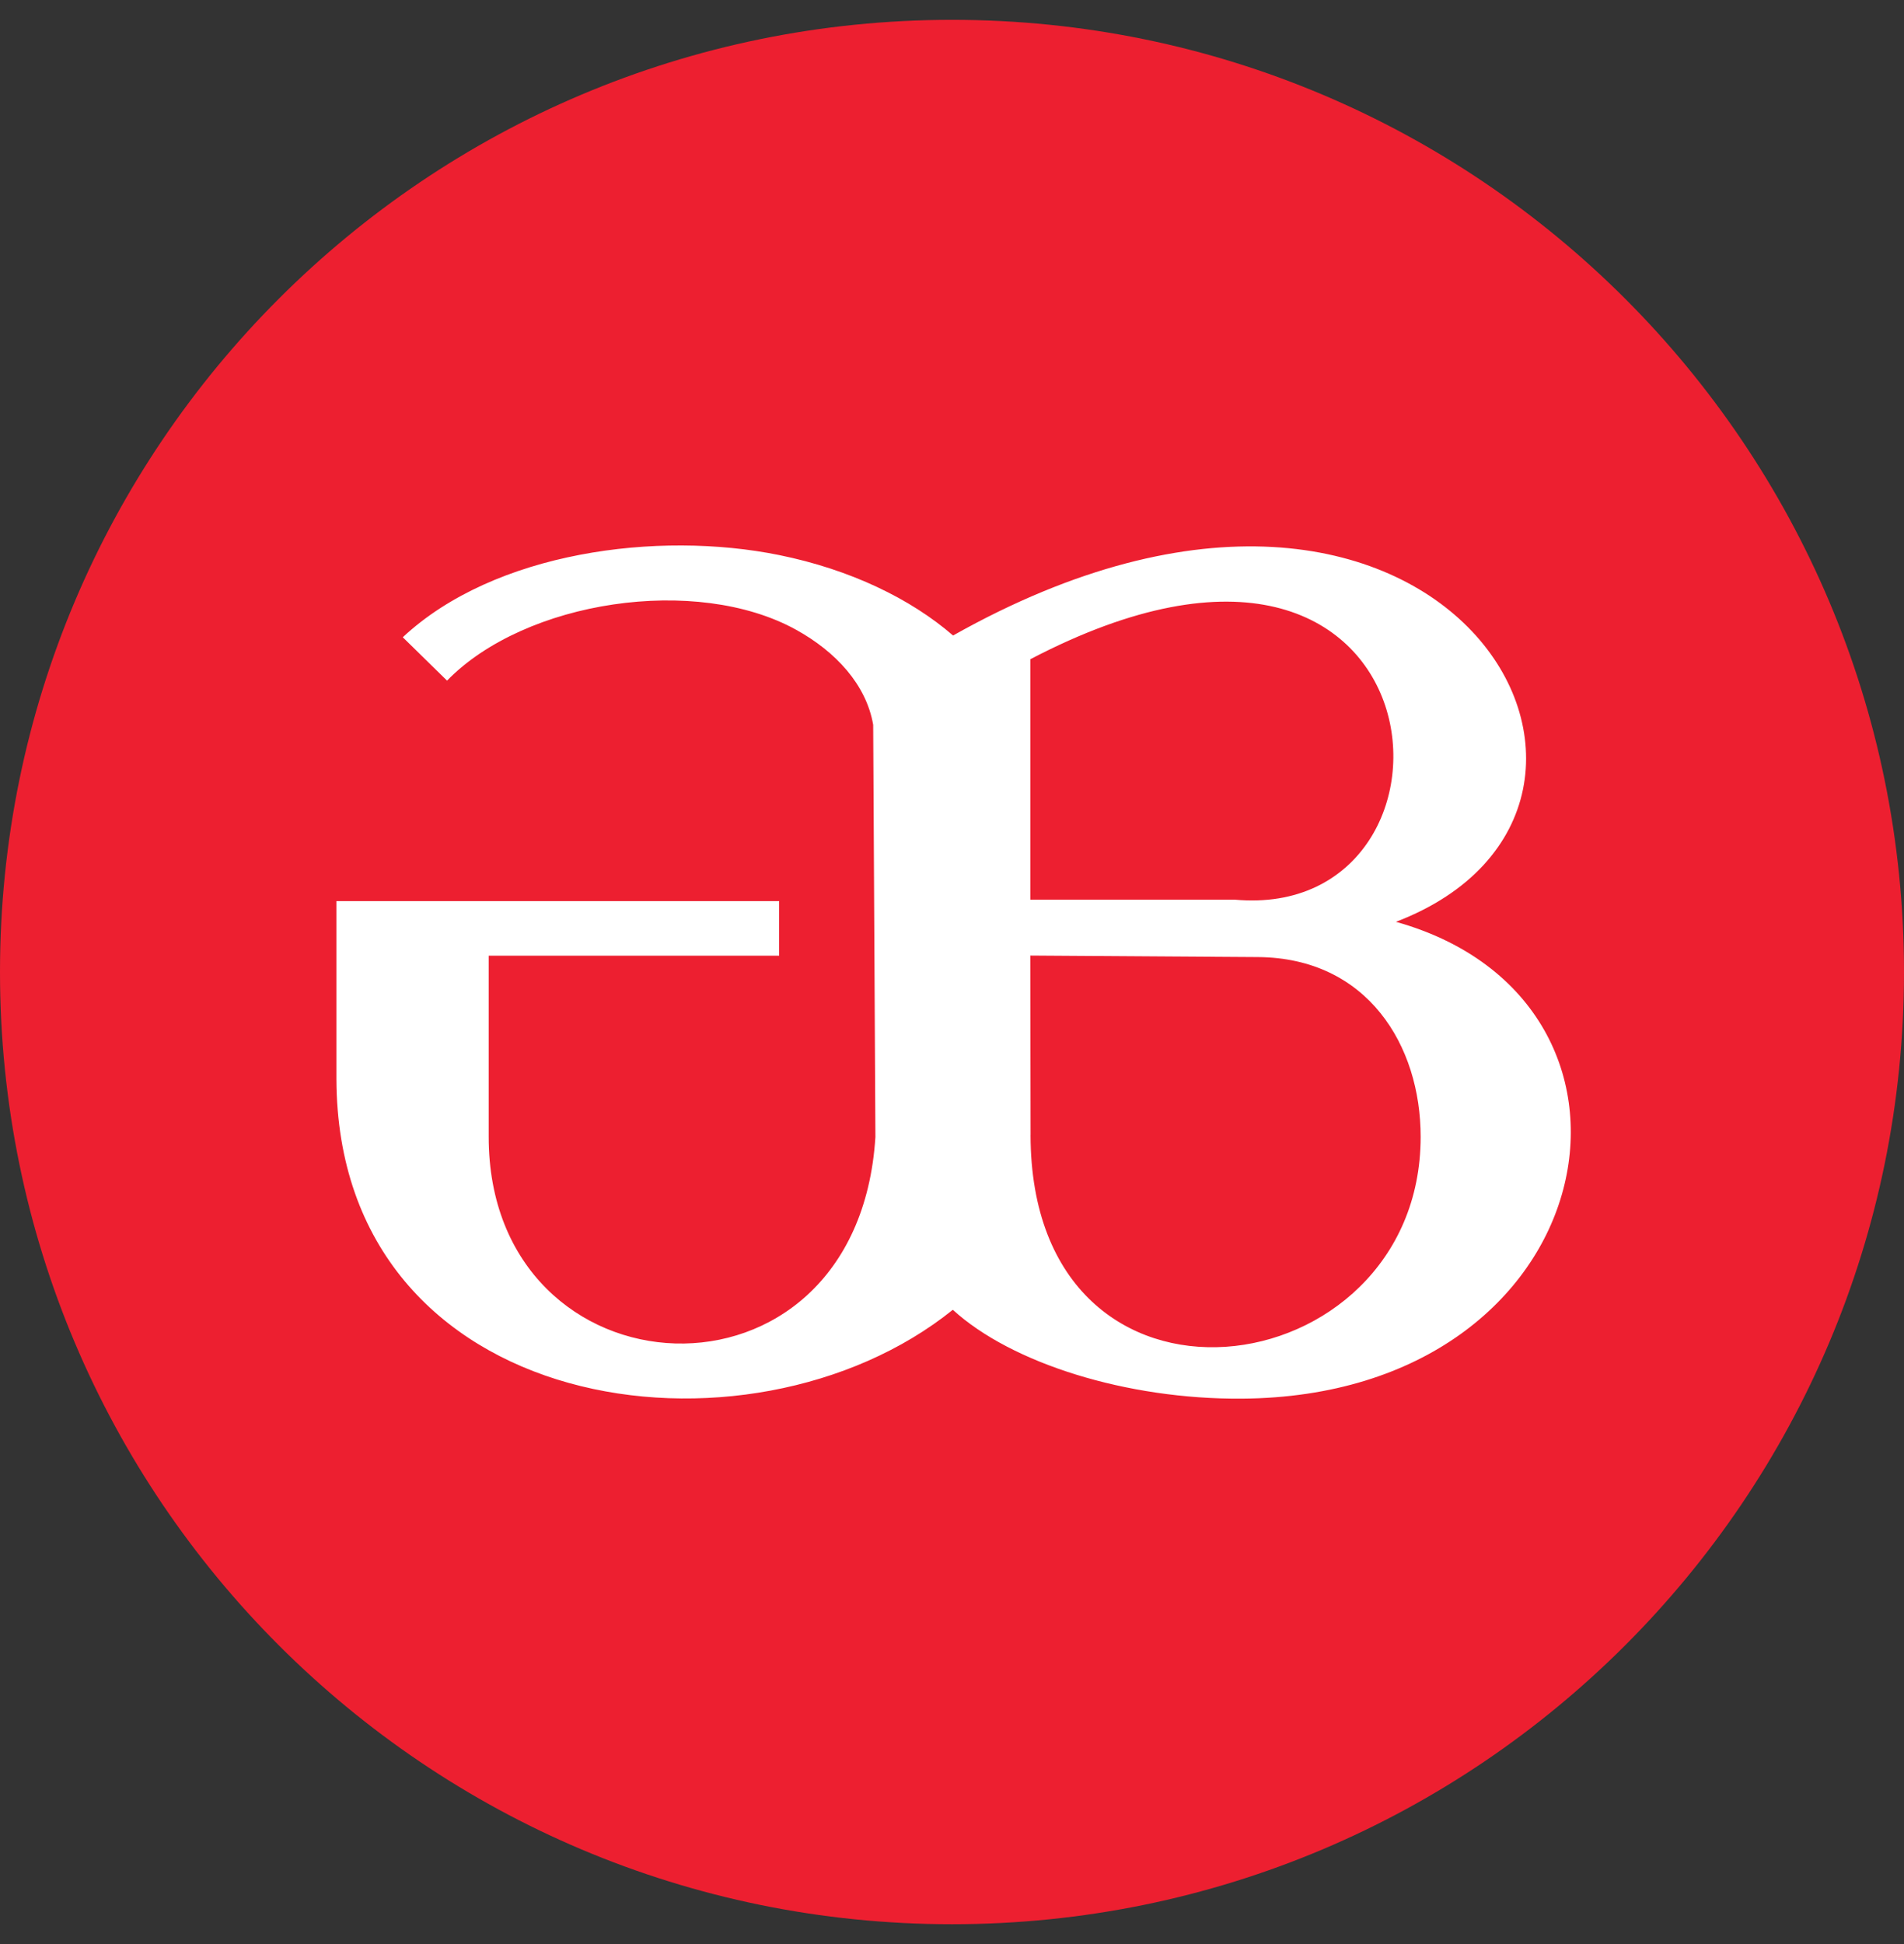
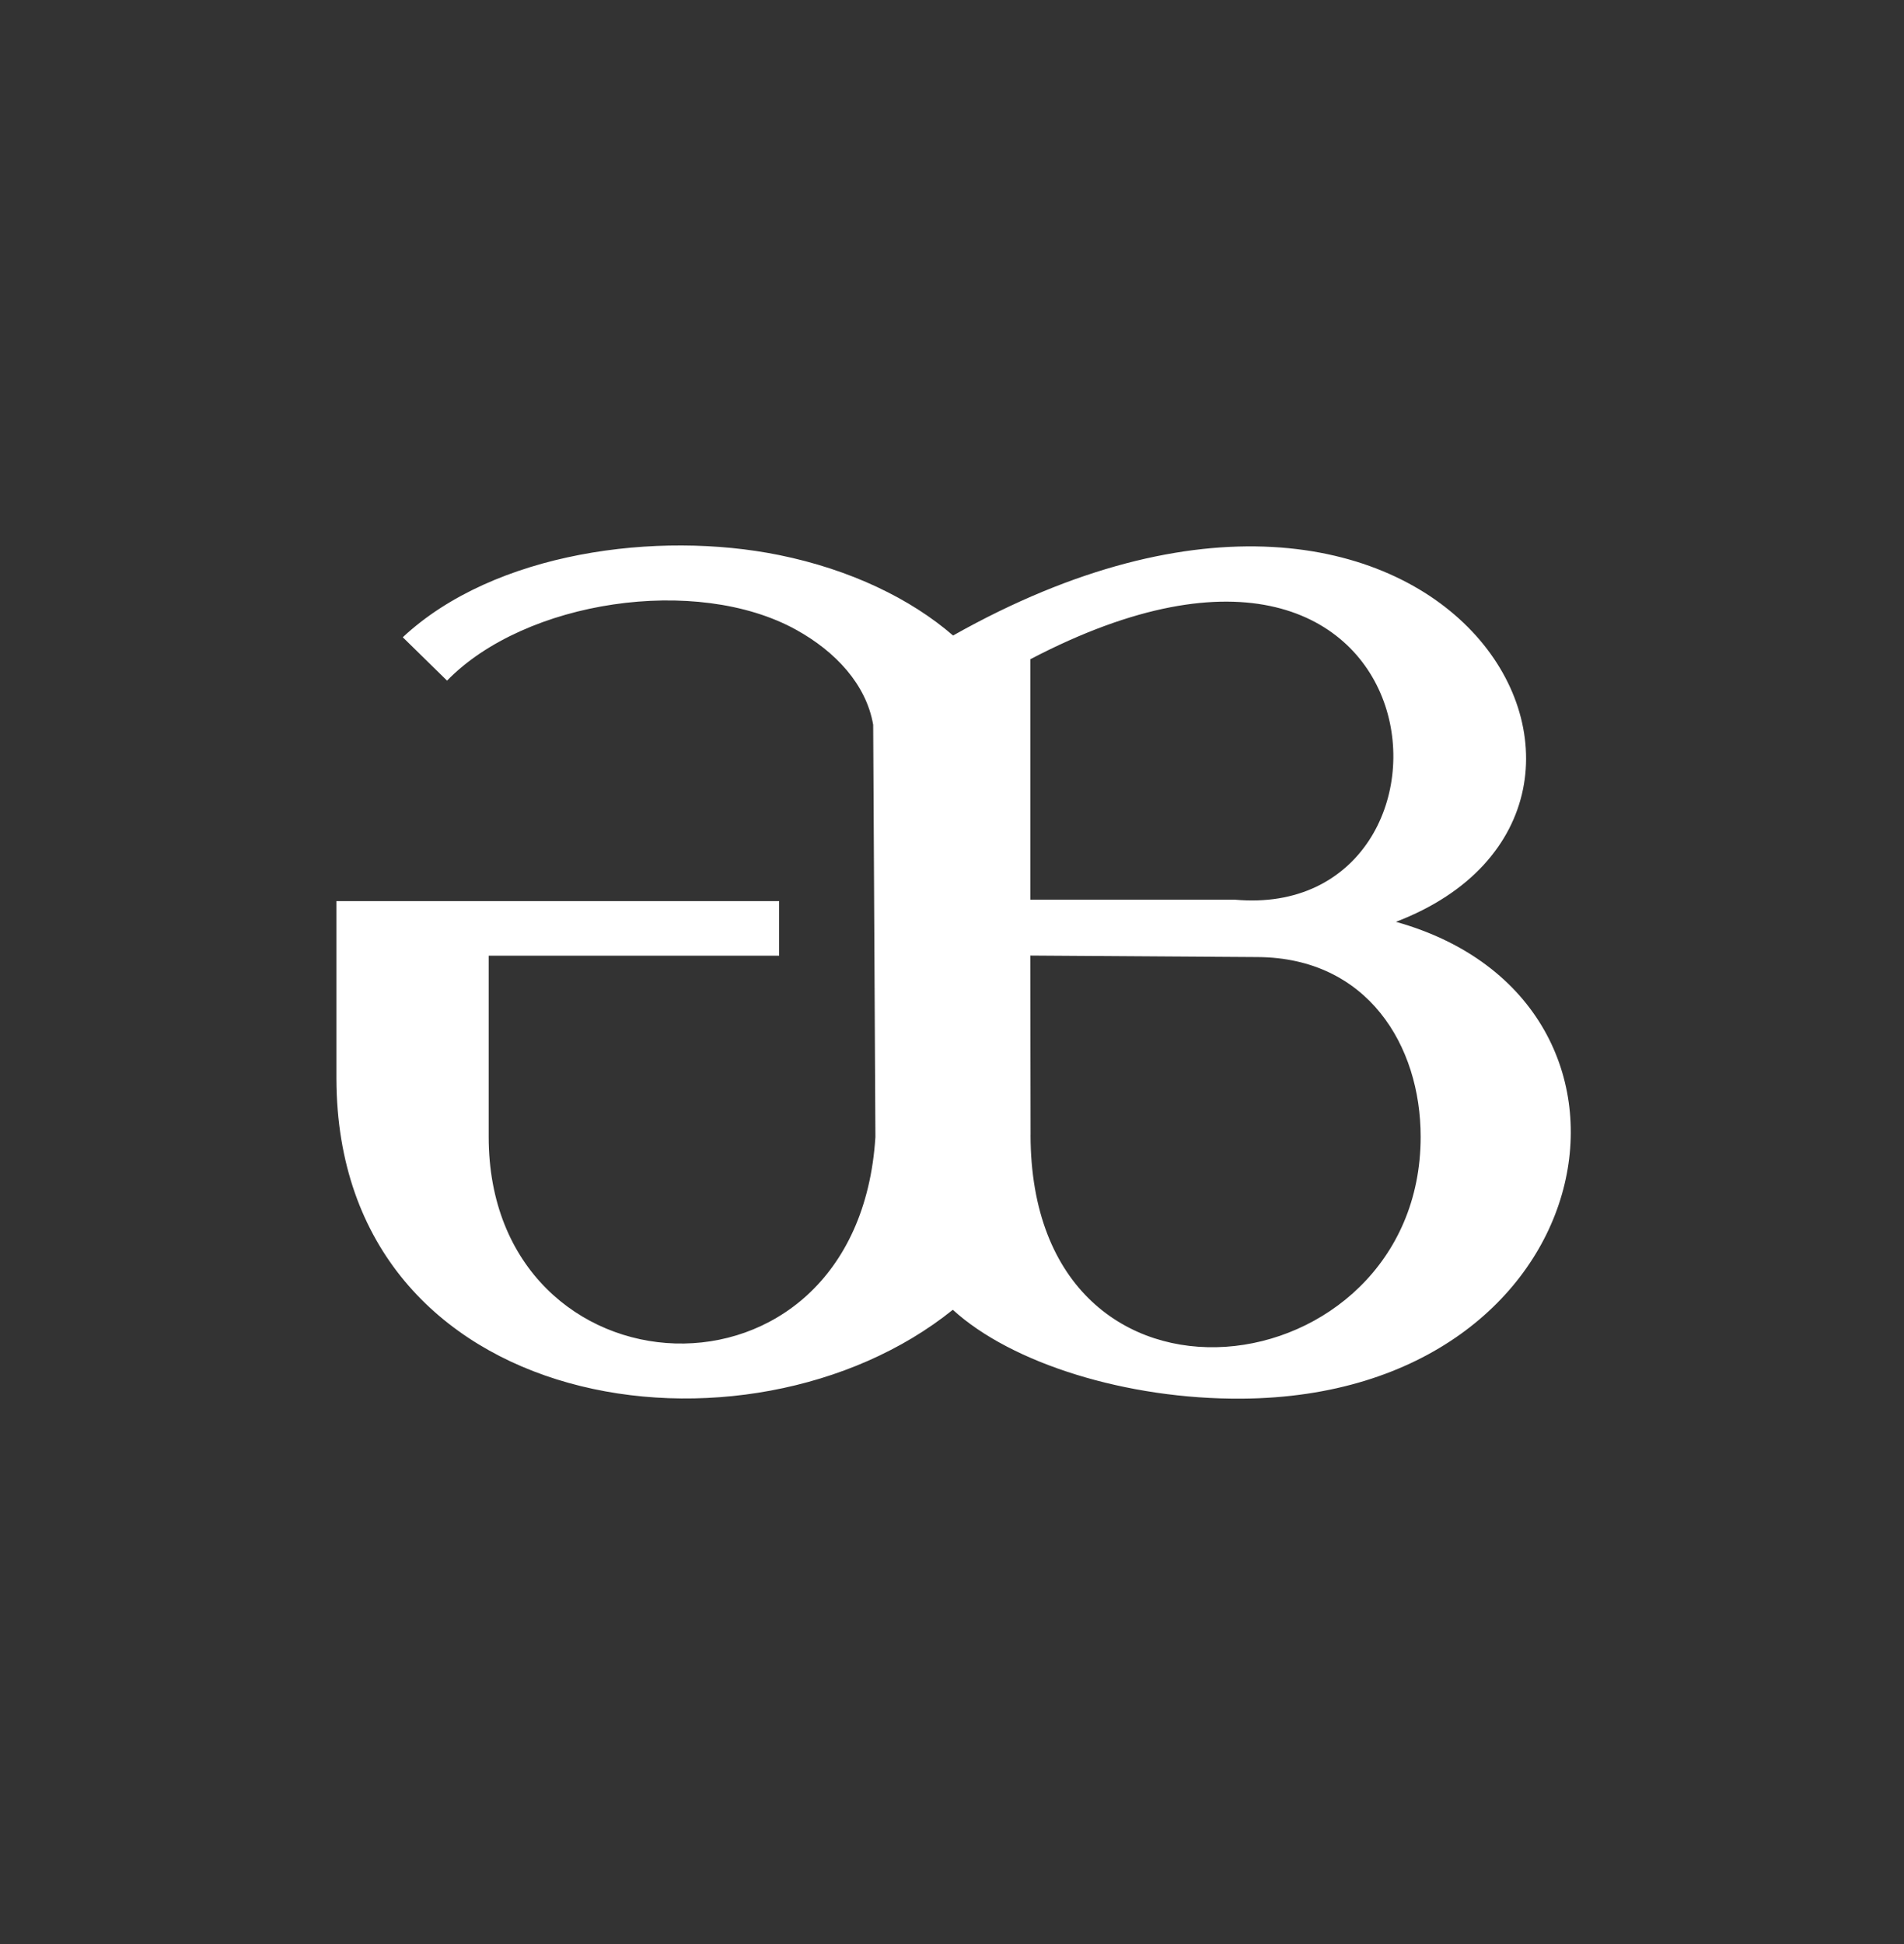
<svg xmlns="http://www.w3.org/2000/svg" width="48" height="49" viewBox="0 0 48 49" fill="none">
  <rect x="0" y="0" width="48" height="49" fill="#333333" stroke="none" />
-   <path fill-rule="evenodd" clip-rule="evenodd" d="M24 0.5C37.255 0.5 48 11.245 48 24.5C48 37.755 37.255 48.5 24 48.5C10.745 48.5 0 37.755 0 24.5C0 11.245 10.745 0.5 24 0.5Z" fill="#ED1F30" />
  <path fill-rule="evenodd" clip-rule="evenodd" d="M25.981 28.607L25.974 24.085L31.71 24.123C34.472 24.141 35.816 26.349 35.815 28.655C35.812 35.034 25.991 36.401 25.98 28.607M25.975 16.616C36.578 11.066 37.511 23.259 31.125 22.676H25.975V16.616ZM35.193 23.234C42.777 20.33 36.444 9.024 24.027 16.018C22.963 15.096 21.444 14.356 19.641 13.99C16.574 13.368 12.462 13.908 10.154 16.062L11.27 17.155C13.239 15.134 17.553 14.484 20.068 15.872C21.07 16.425 21.838 17.255 22.013 18.268L22.069 28.656C22.069 28.656 22.069 28.658 22.069 28.659C21.614 35.876 12.317 35.319 12.32 28.652V24.088H19.642V22.712H8.481V27.199C8.511 35.729 18.884 37.151 24.021 33.013C25.496 34.362 28.402 35.274 31.306 35.253C40.515 35.188 42.412 25.257 35.193 23.235V23.234Z" fill="white" />
</svg>